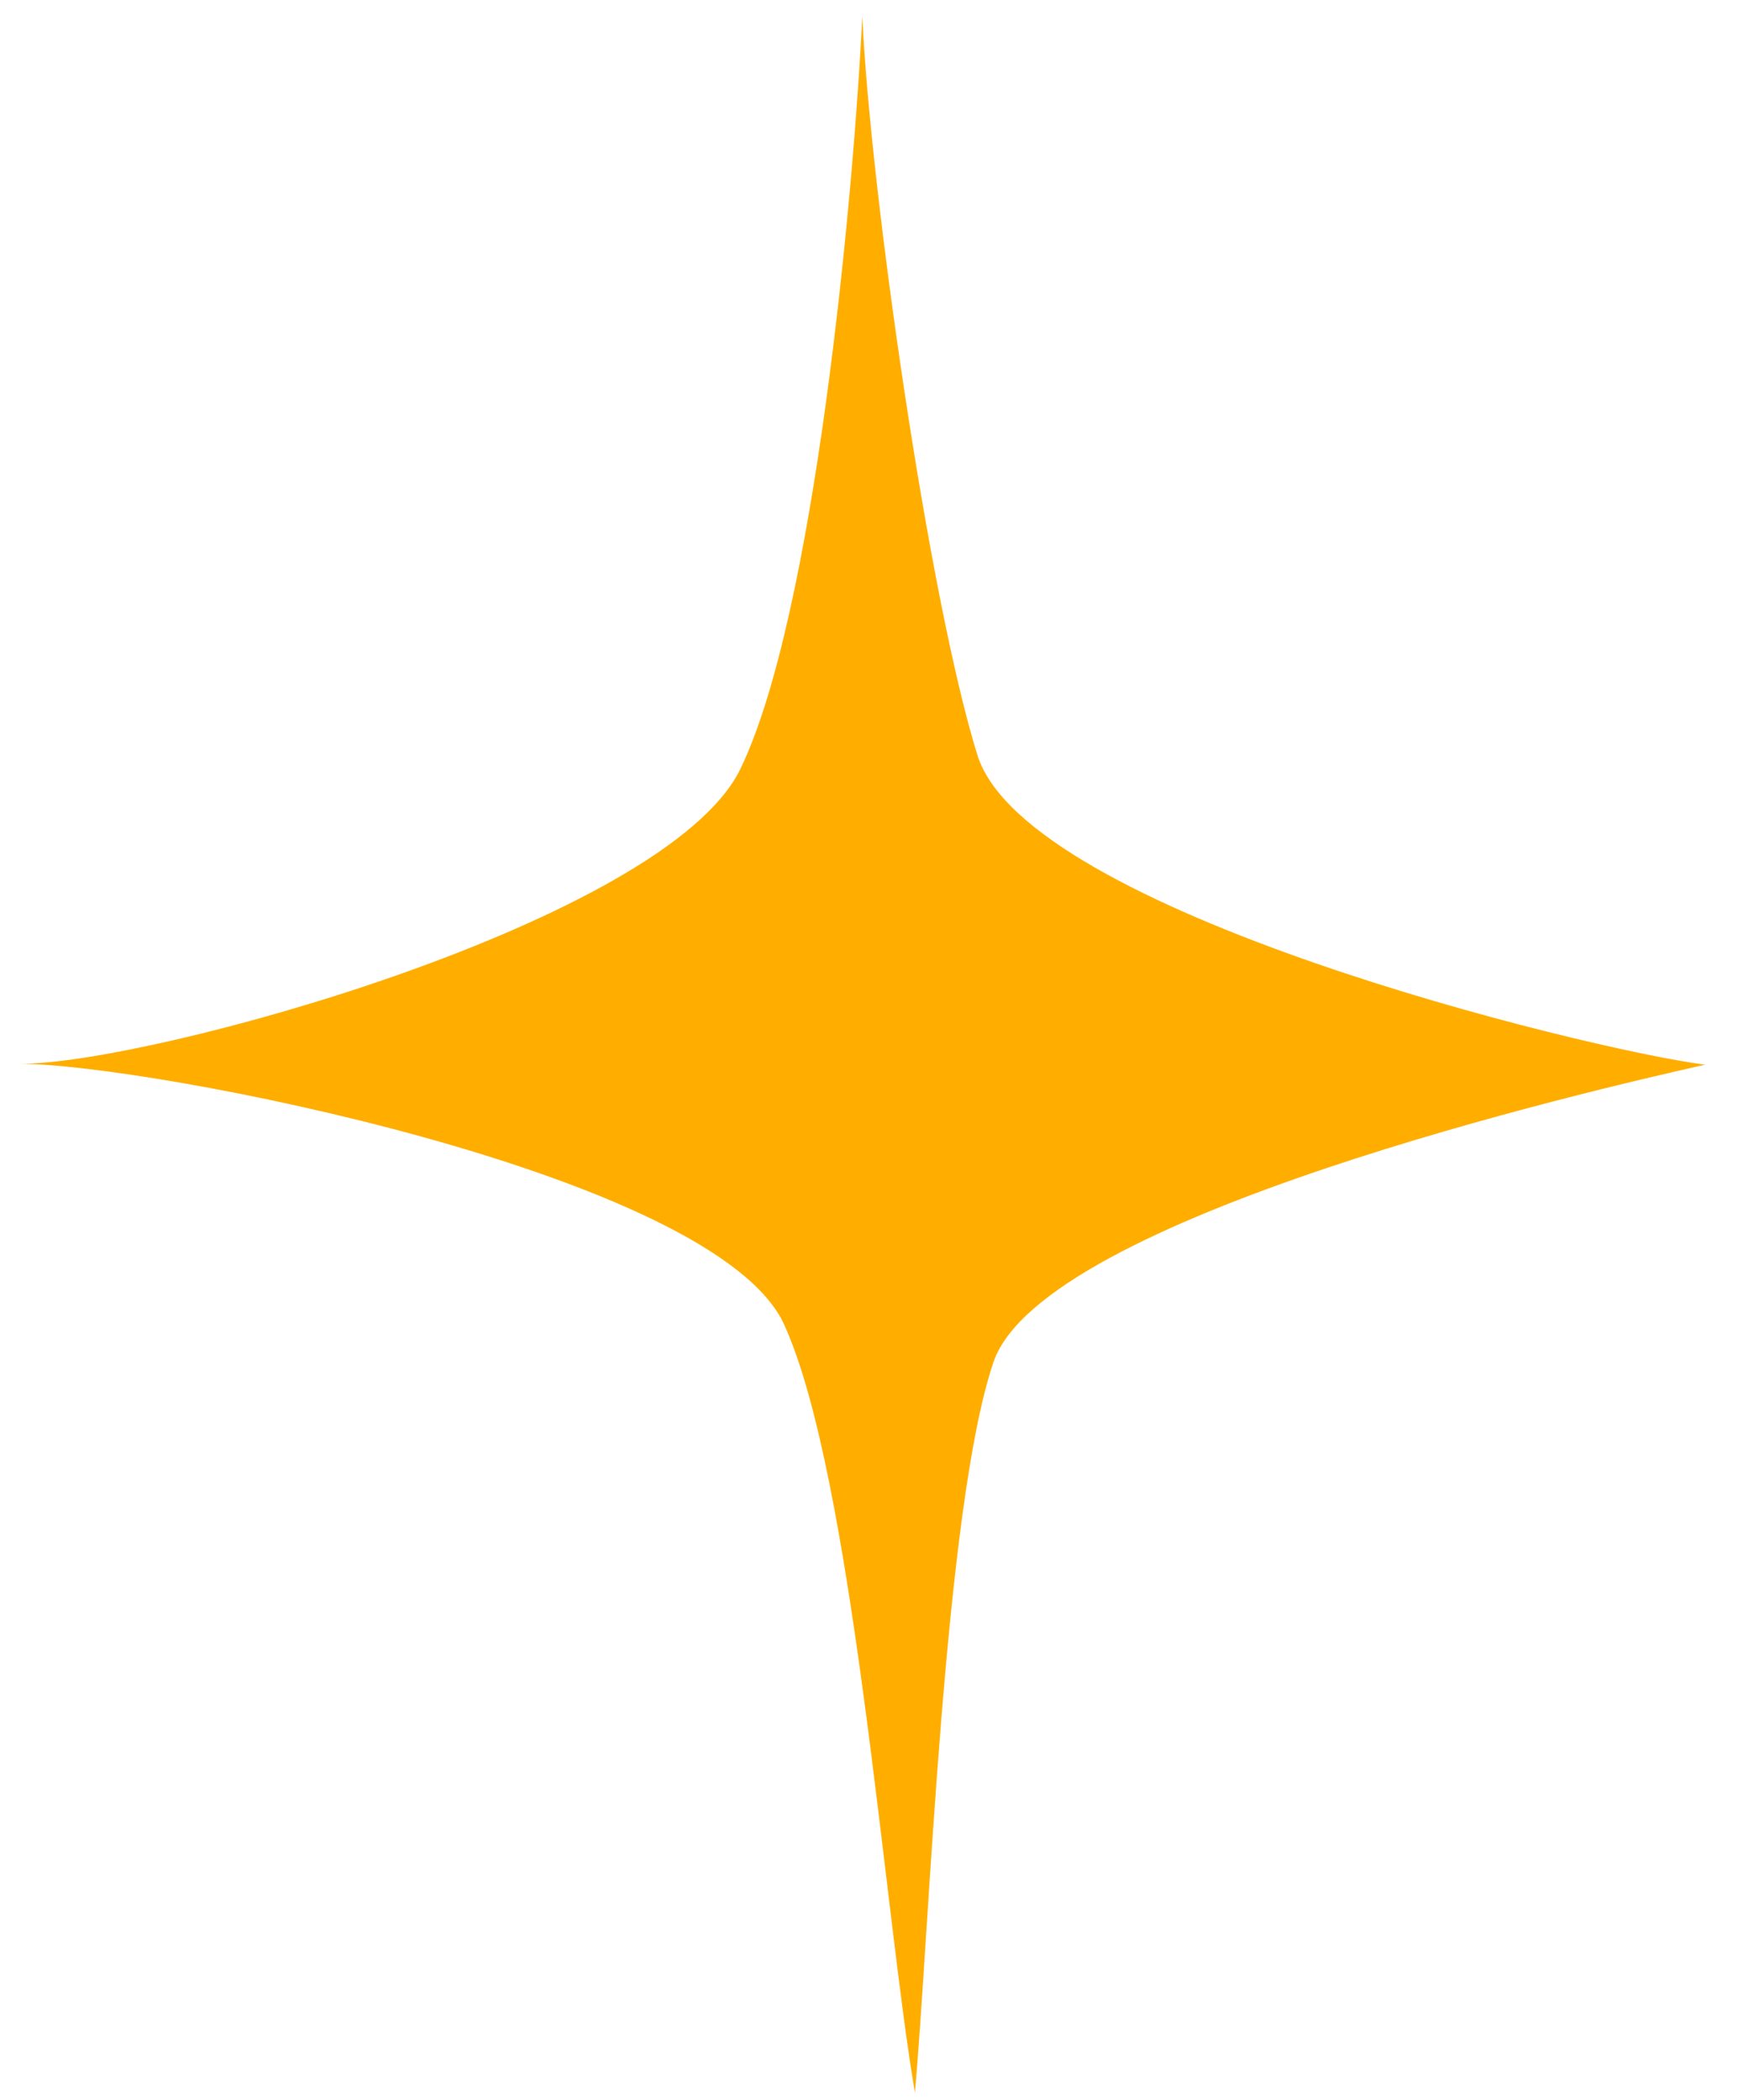
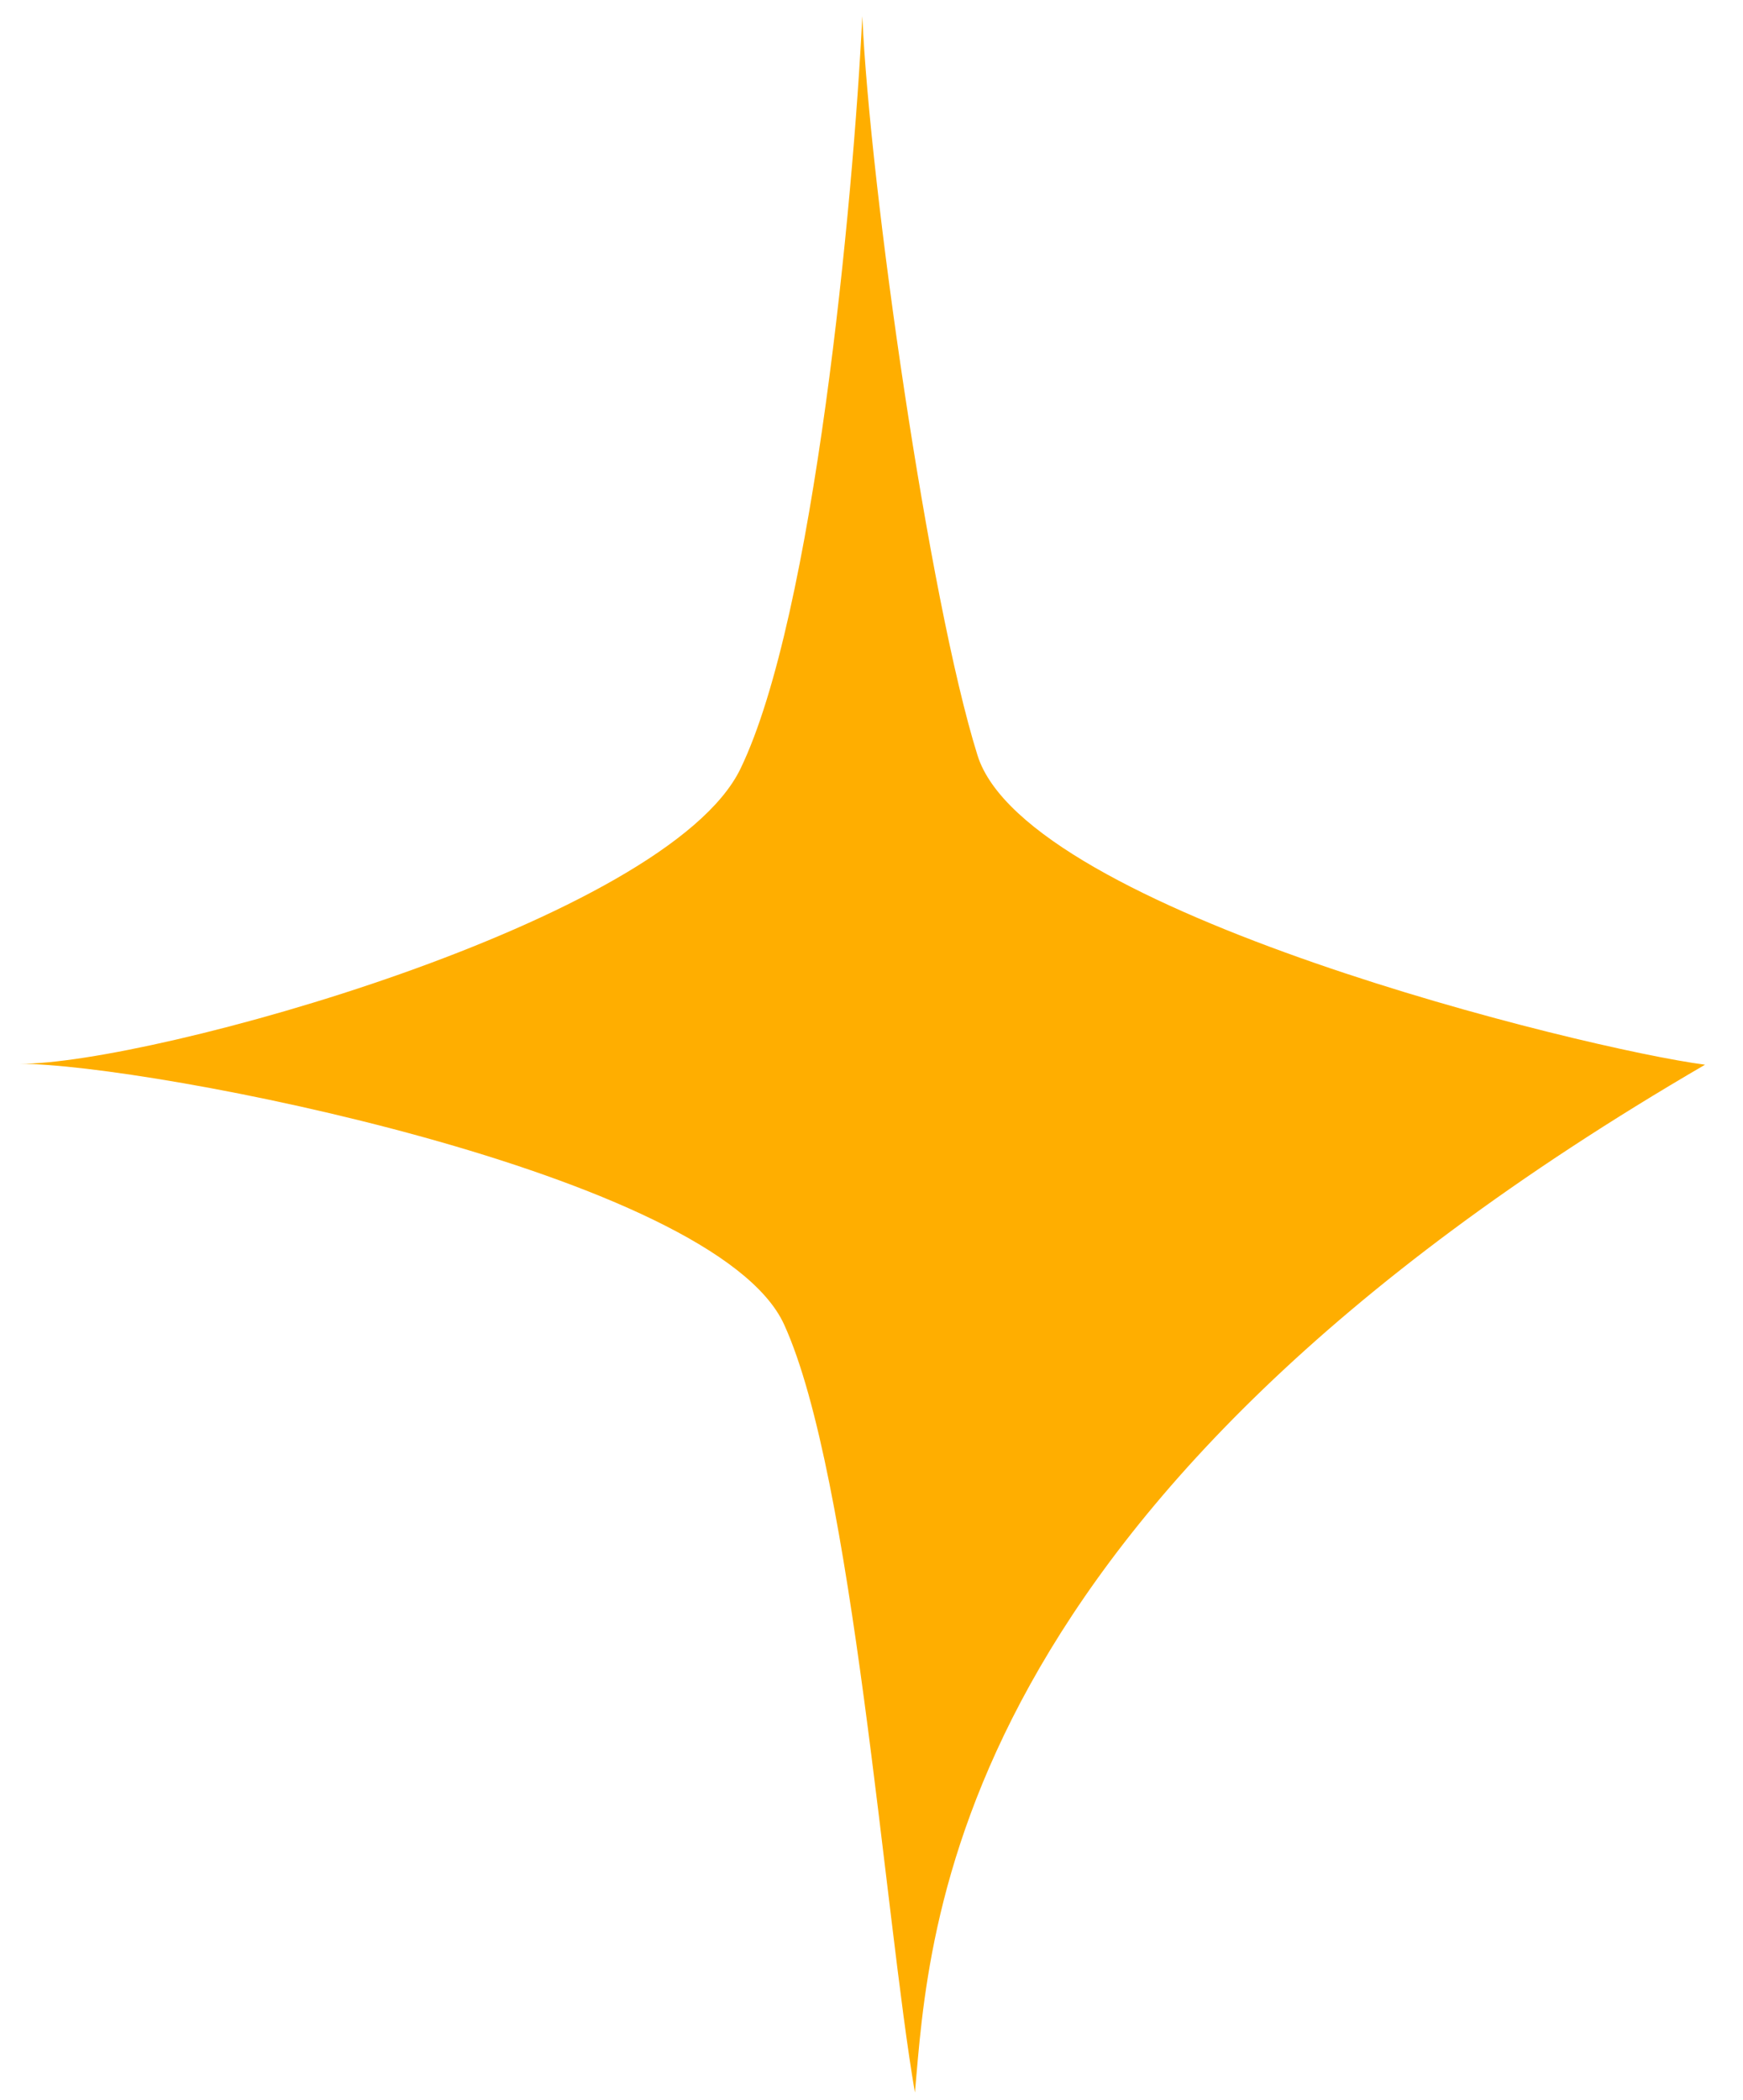
<svg xmlns="http://www.w3.org/2000/svg" width="44" height="53" viewBox="0 0 44 53" fill="none">
-   <path d="M0.496 26.845C3.789 26.861 16.832 23.246 18.692 19.4C20.555 15.552 21.541 5.063 21.768 0.409C21.961 4.724 23.44 15.109 24.676 19.061C25.913 23.015 40.004 26.472 43.042 26.868C40.206 27.503 26.323 30.708 25.078 34.376C23.834 38.044 23.46 48.768 23.096 52.805C22.333 48.379 21.539 37.252 19.795 33.426C18.052 29.597 3.711 26.843 0.496 26.845Z" fill="#FFAE00" />
+   <path d="M0.496 26.845C3.789 26.861 16.832 23.246 18.692 19.4C20.555 15.552 21.541 5.063 21.768 0.409C21.961 4.724 23.44 15.109 24.676 19.061C25.913 23.015 40.004 26.472 43.042 26.868C23.834 38.044 23.46 48.768 23.096 52.805C22.333 48.379 21.539 37.252 19.795 33.426C18.052 29.597 3.711 26.843 0.496 26.845Z" fill="#FFAE00" />
</svg>